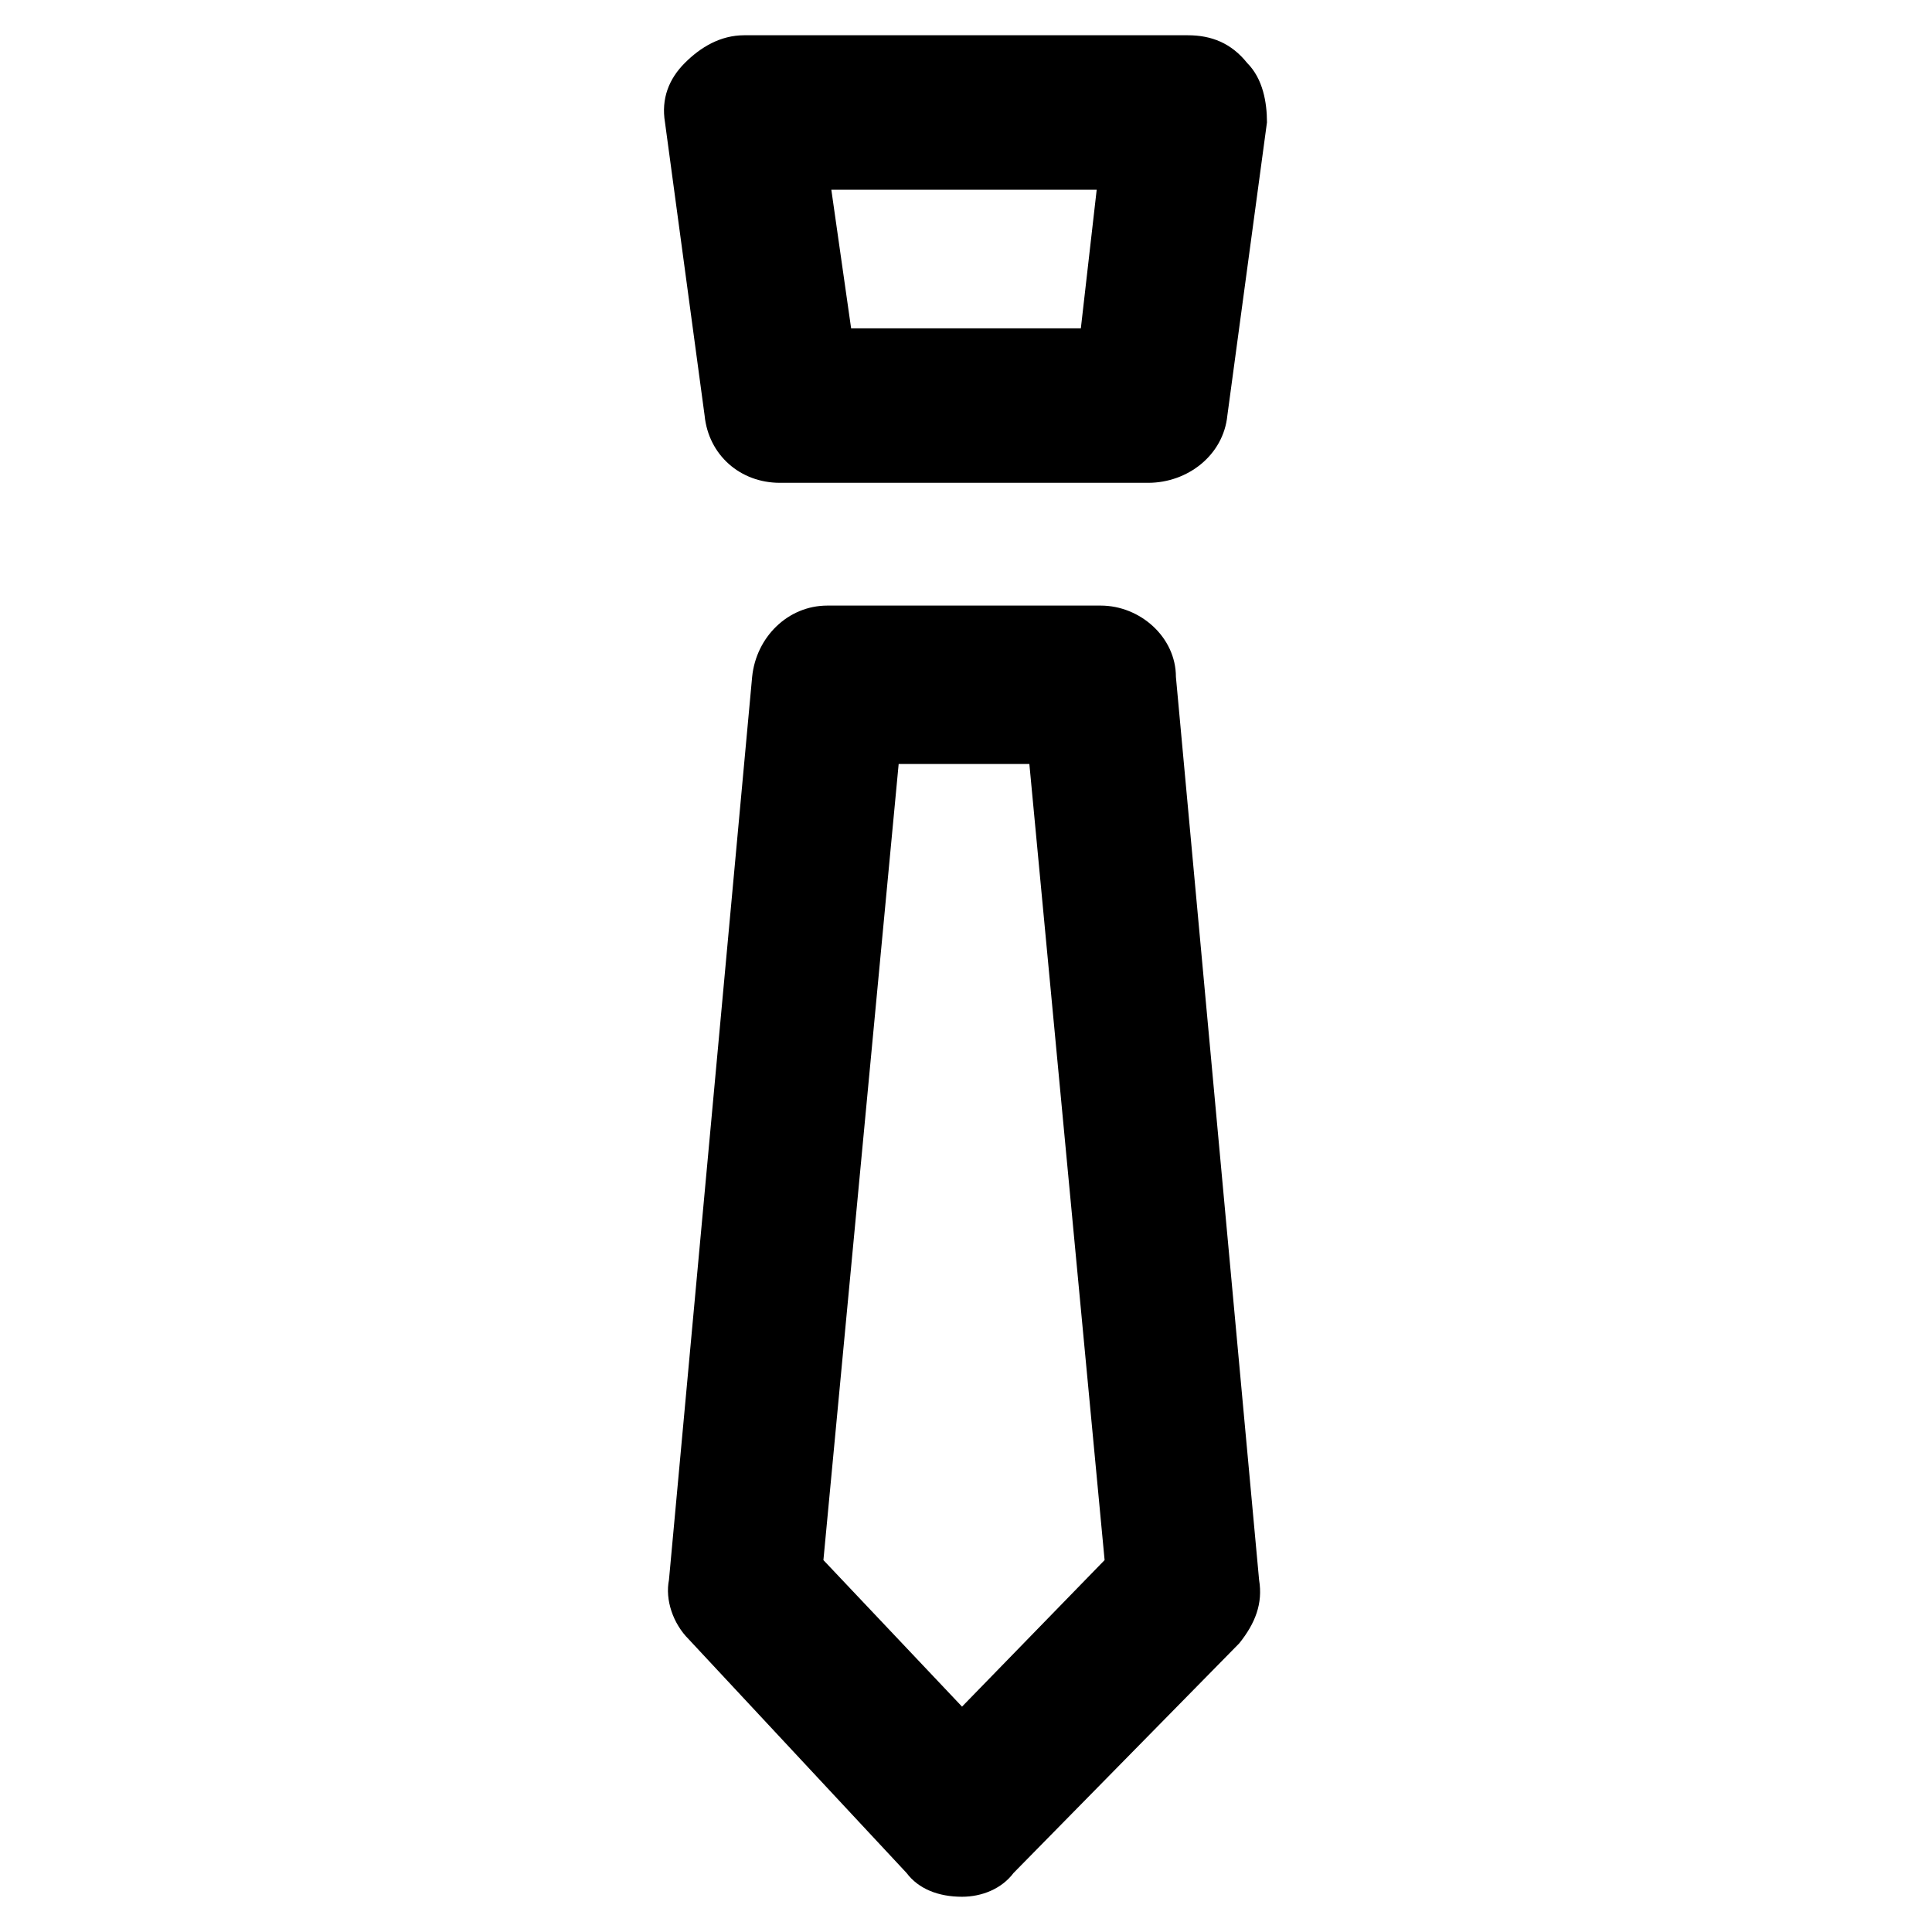
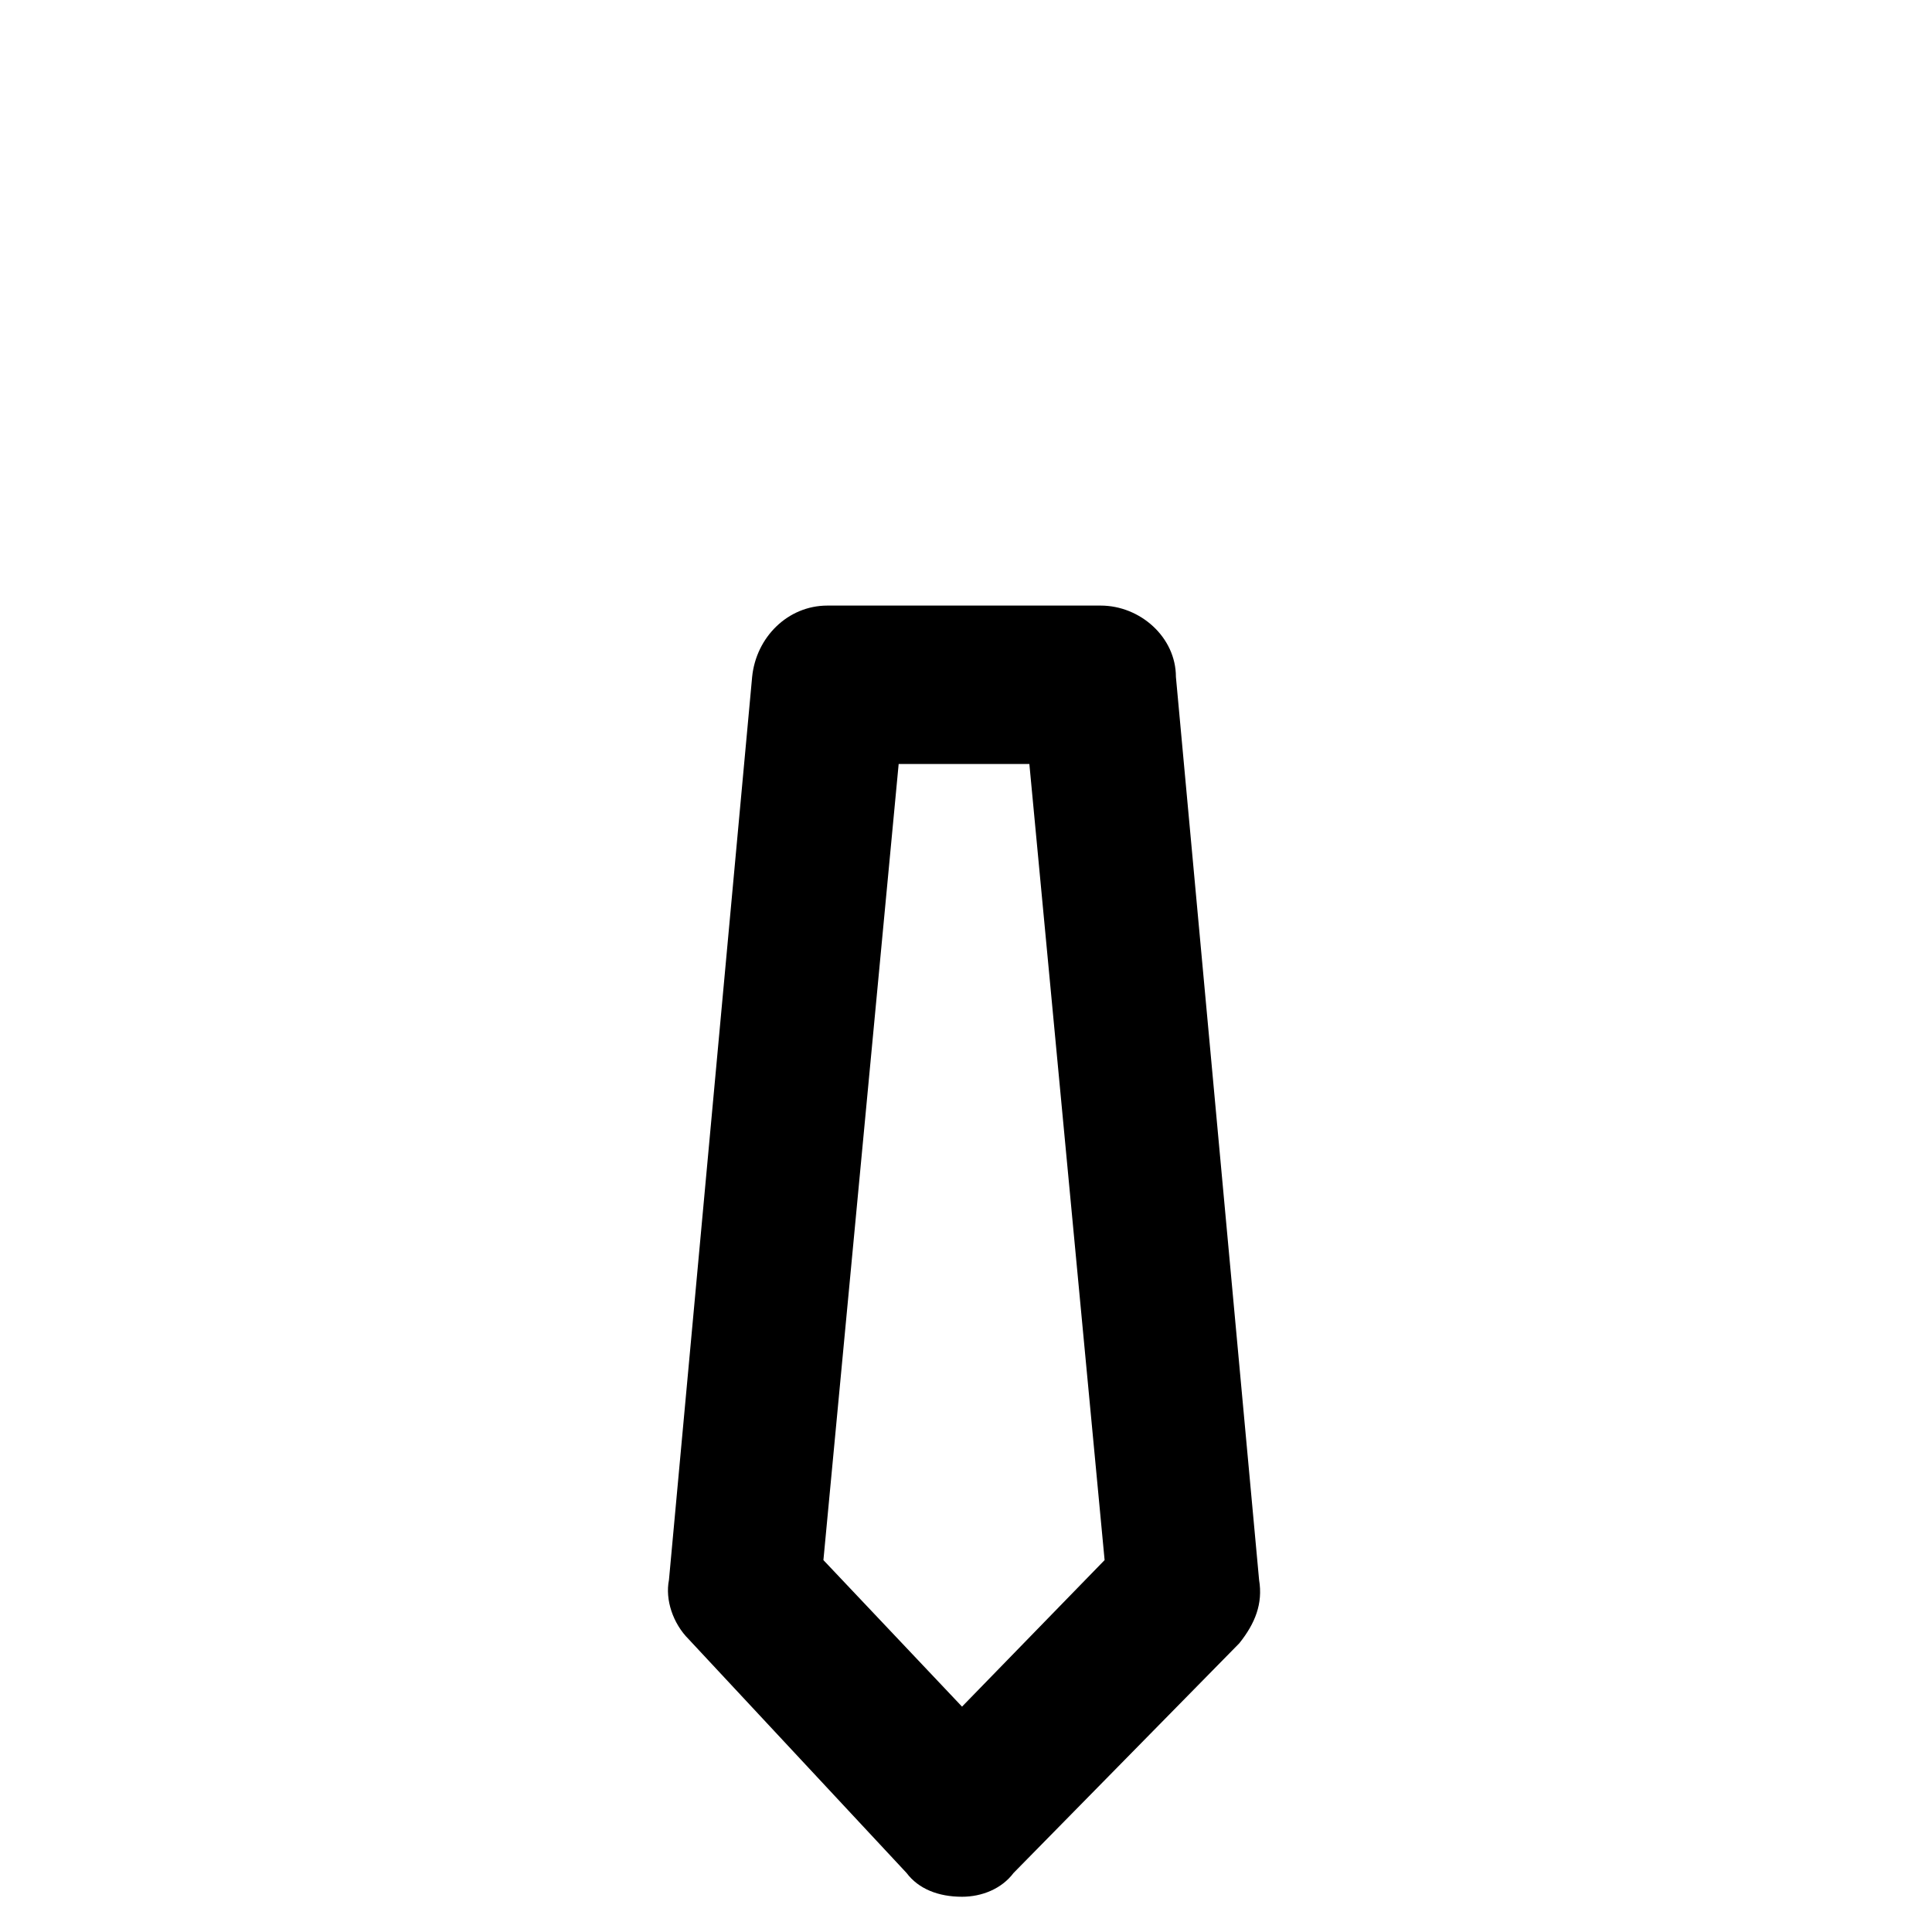
<svg xmlns="http://www.w3.org/2000/svg" fill="#000000" width="800px" height="800px" version="1.1" viewBox="144 144 512 512">
  <g>
-     <path d="m448.28 271.95h-97.613c-10.496 0-18.895-7.348-19.941-17.844l-10.496-77.672c-1.051-6.297 1.051-11.547 5.246-15.742 4.199-4.199 9.445-7.348 15.742-7.348h117.55c6.297 0 11.547 2.098 15.742 7.348 4.199 4.199 5.246 10.496 5.246 15.742l-10.496 77.672c-1.043 10.5-10.488 17.844-20.984 17.844zm-78.723-40.934h60.879l4.199-36.734h-70.324z" />
    <path d="m398.95 646.66c-6.297 0-11.547-2.098-14.695-6.297l-57.727-61.93c-4.199-4.199-6.297-10.496-5.246-15.742l22.043-239.31c1.051-10.496 9.445-18.895 19.941-18.895h72.422c10.496 0 19.941 8.398 19.941 18.895l22.043 239.31c1.051 6.297-1.051 11.547-5.246 16.793l-59.828 60.879c-3.152 4.195-8.402 6.297-13.648 6.297zm-36.738-89.219 36.734 38.836 37.785-38.836-19.941-210.97h-34.637z" />
  </g>
</svg>